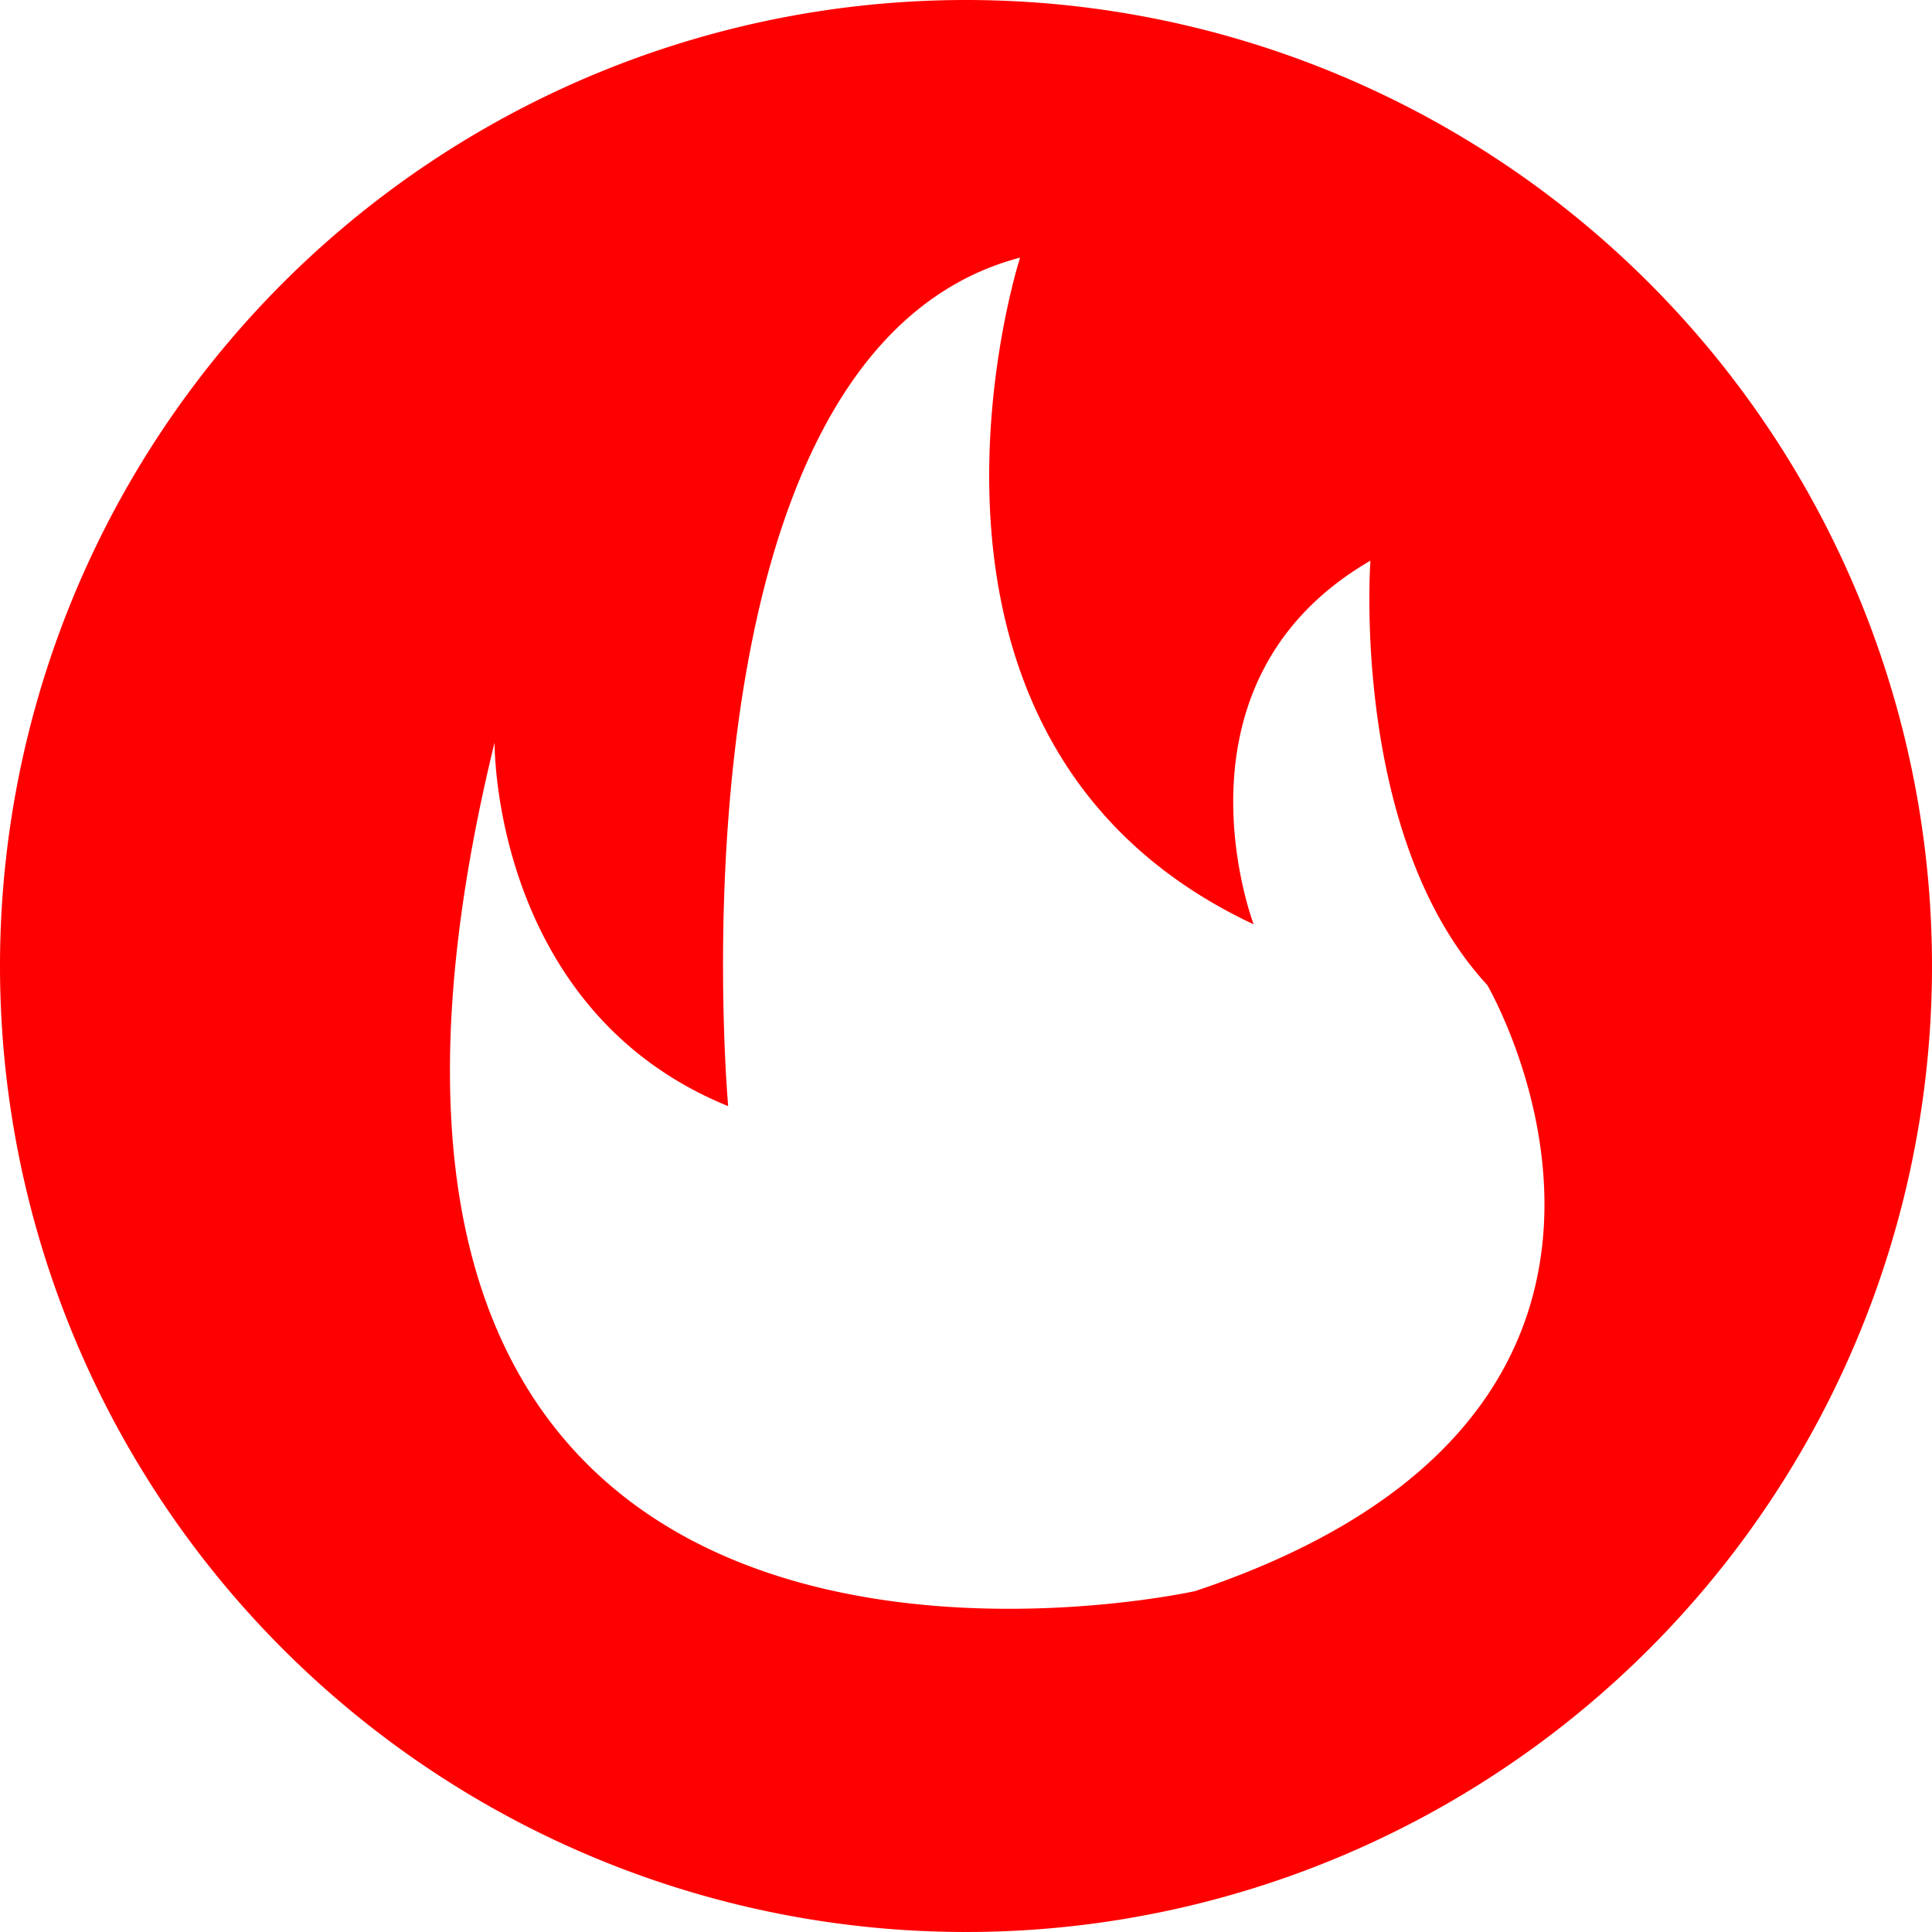
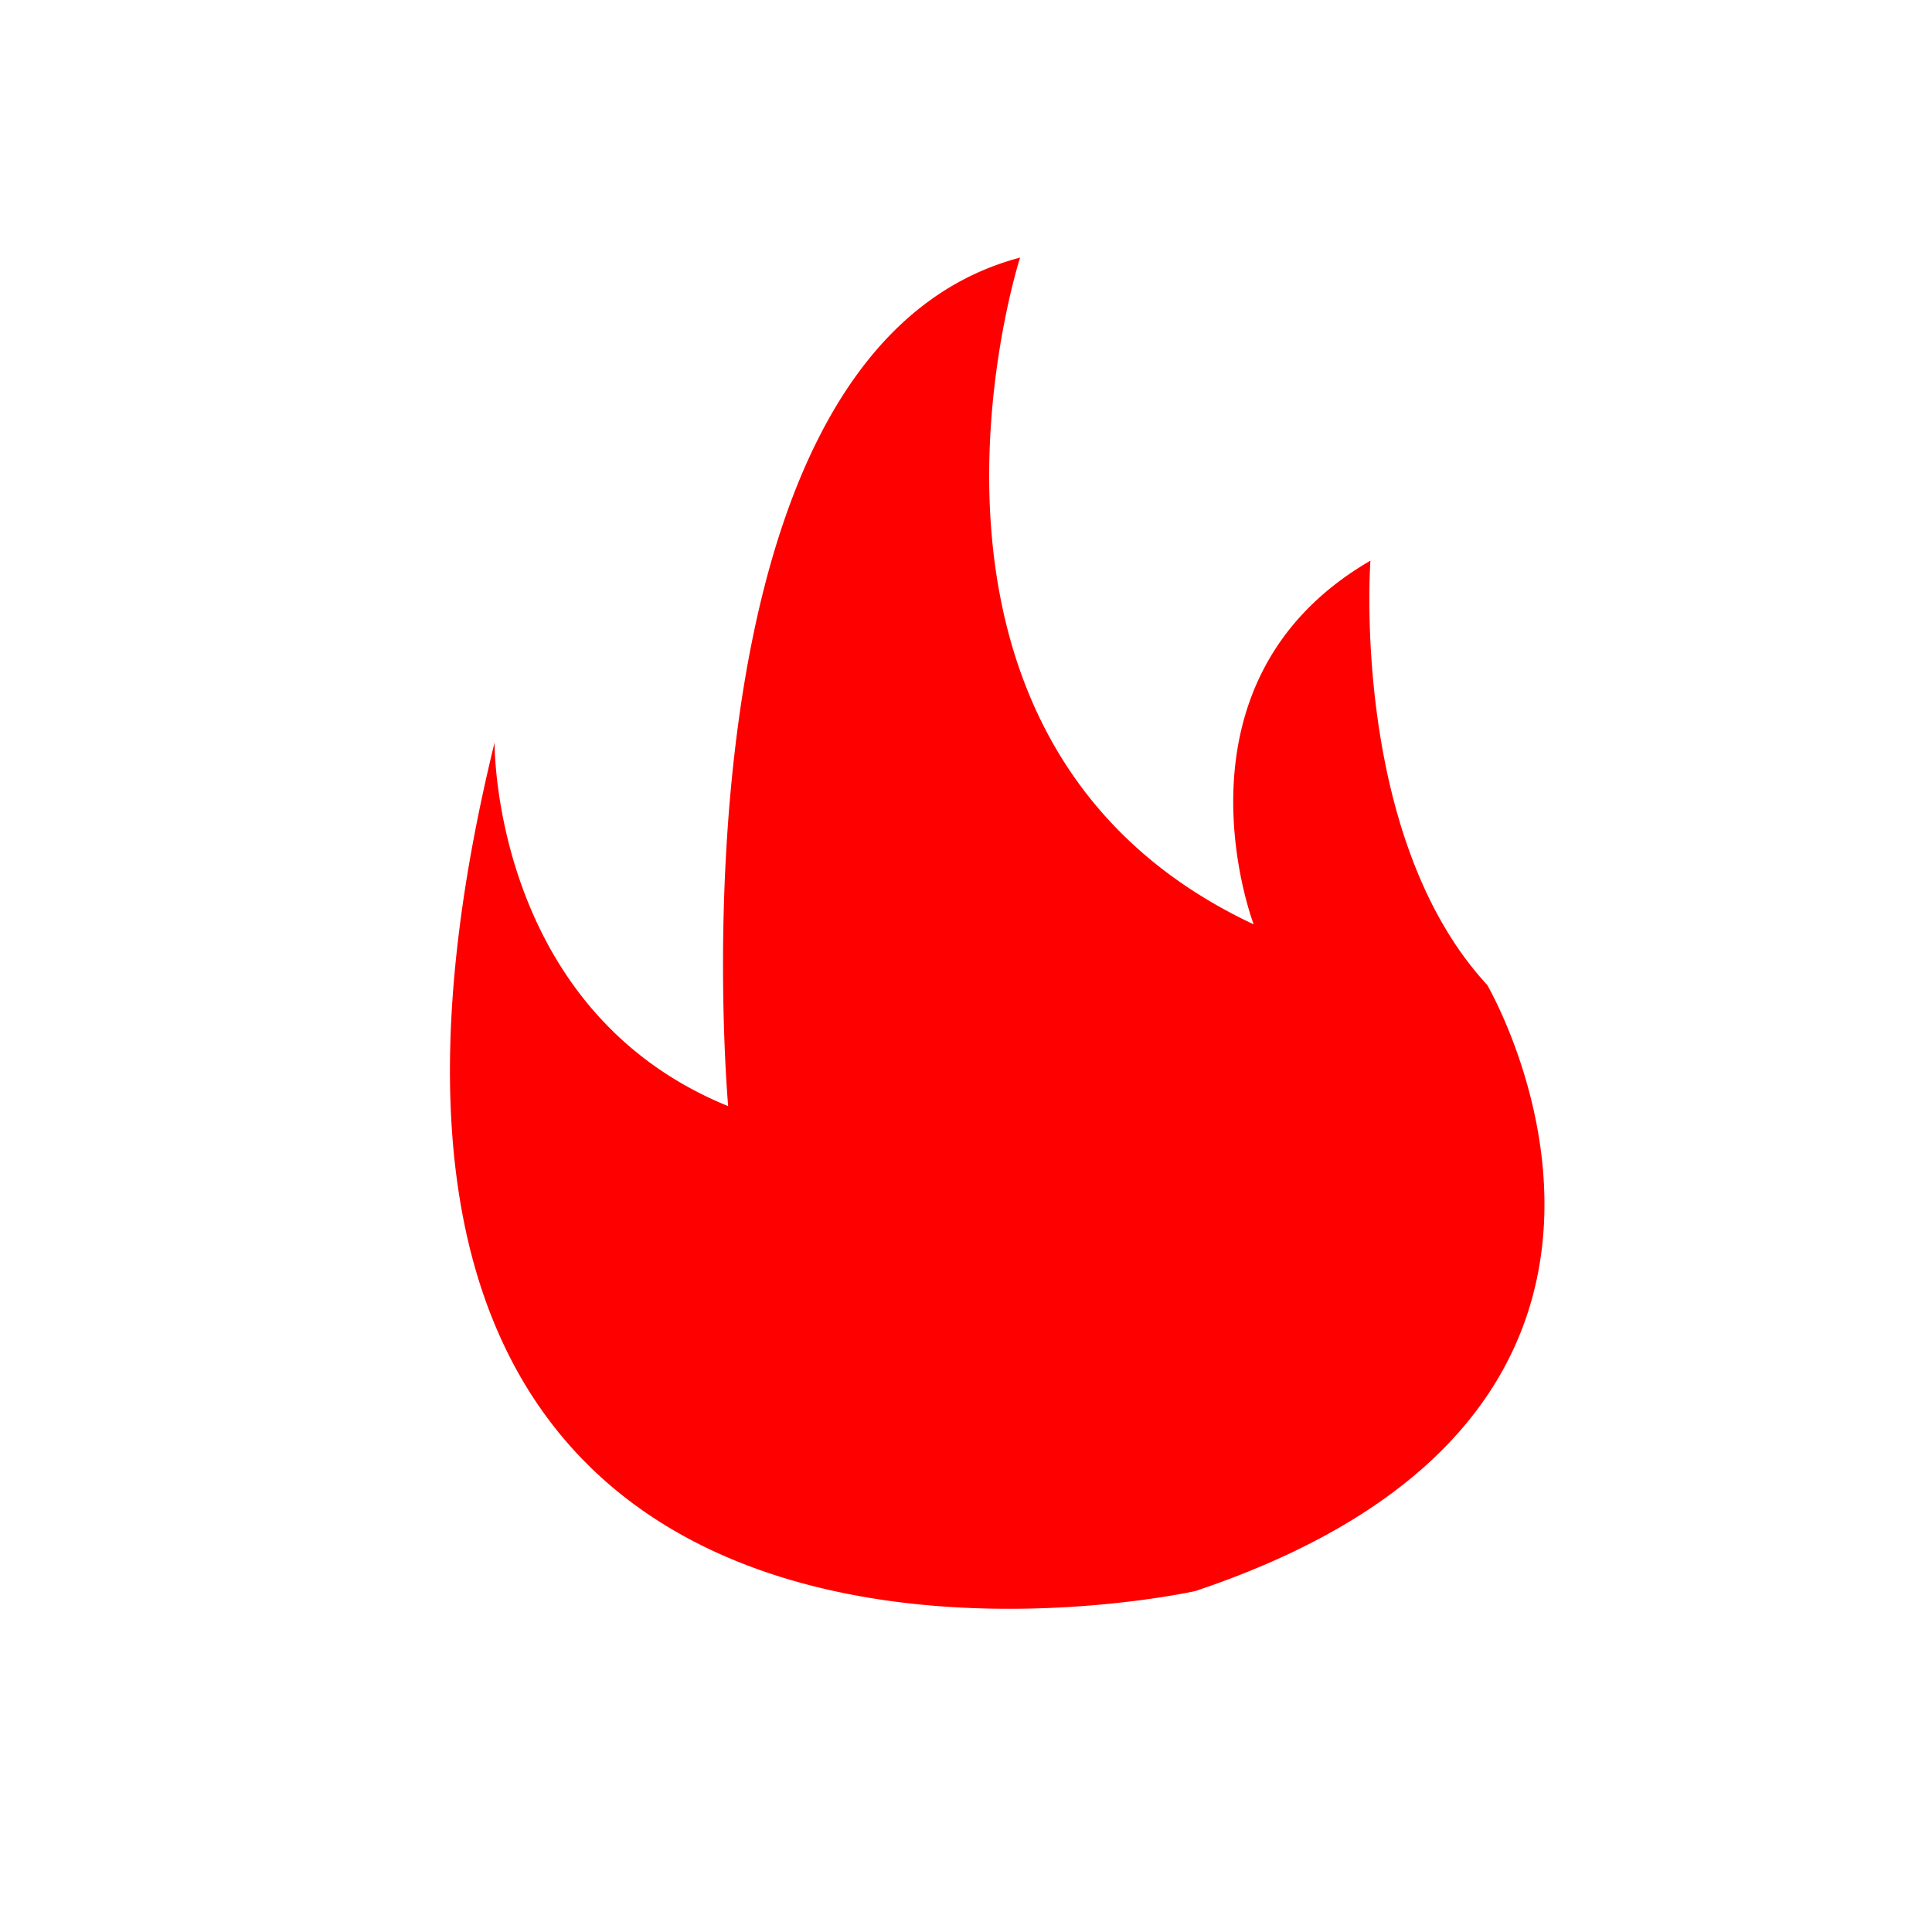
<svg xmlns="http://www.w3.org/2000/svg" width="30" height="30" viewBox="0 0 30 30">
  <defs>
    <style>
      .cls-1 {
        fill: red;
        fill-rule: evenodd;
      }
    </style>
  </defs>
-   <path class="cls-1" d="M216,27a15,15,0,1,1-15,15A15,15,0,0,1,216,27Zm-7.32,11.529s-0.049,4.15,3.627,5.647c0,0-1.059-11.7,4.533-13.176,0,0-2.425,7.514,3.627,10.353,0,0-1.44-3.758,1.813-5.647,0,0-.316,4.282,1.813,6.588,0,0,3.869,6.6-4.533,9.412C219.56,51.706,204.643,55.037,208.68,38.529Z" transform="translate(-201 -27)" />
+   <path class="cls-1" d="M216,27A15,15,0,0,1,216,27Zm-7.32,11.529s-0.049,4.15,3.627,5.647c0,0-1.059-11.7,4.533-13.176,0,0-2.425,7.514,3.627,10.353,0,0-1.44-3.758,1.813-5.647,0,0-.316,4.282,1.813,6.588,0,0,3.869,6.6-4.533,9.412C219.56,51.706,204.643,55.037,208.68,38.529Z" transform="translate(-201 -27)" />
</svg>